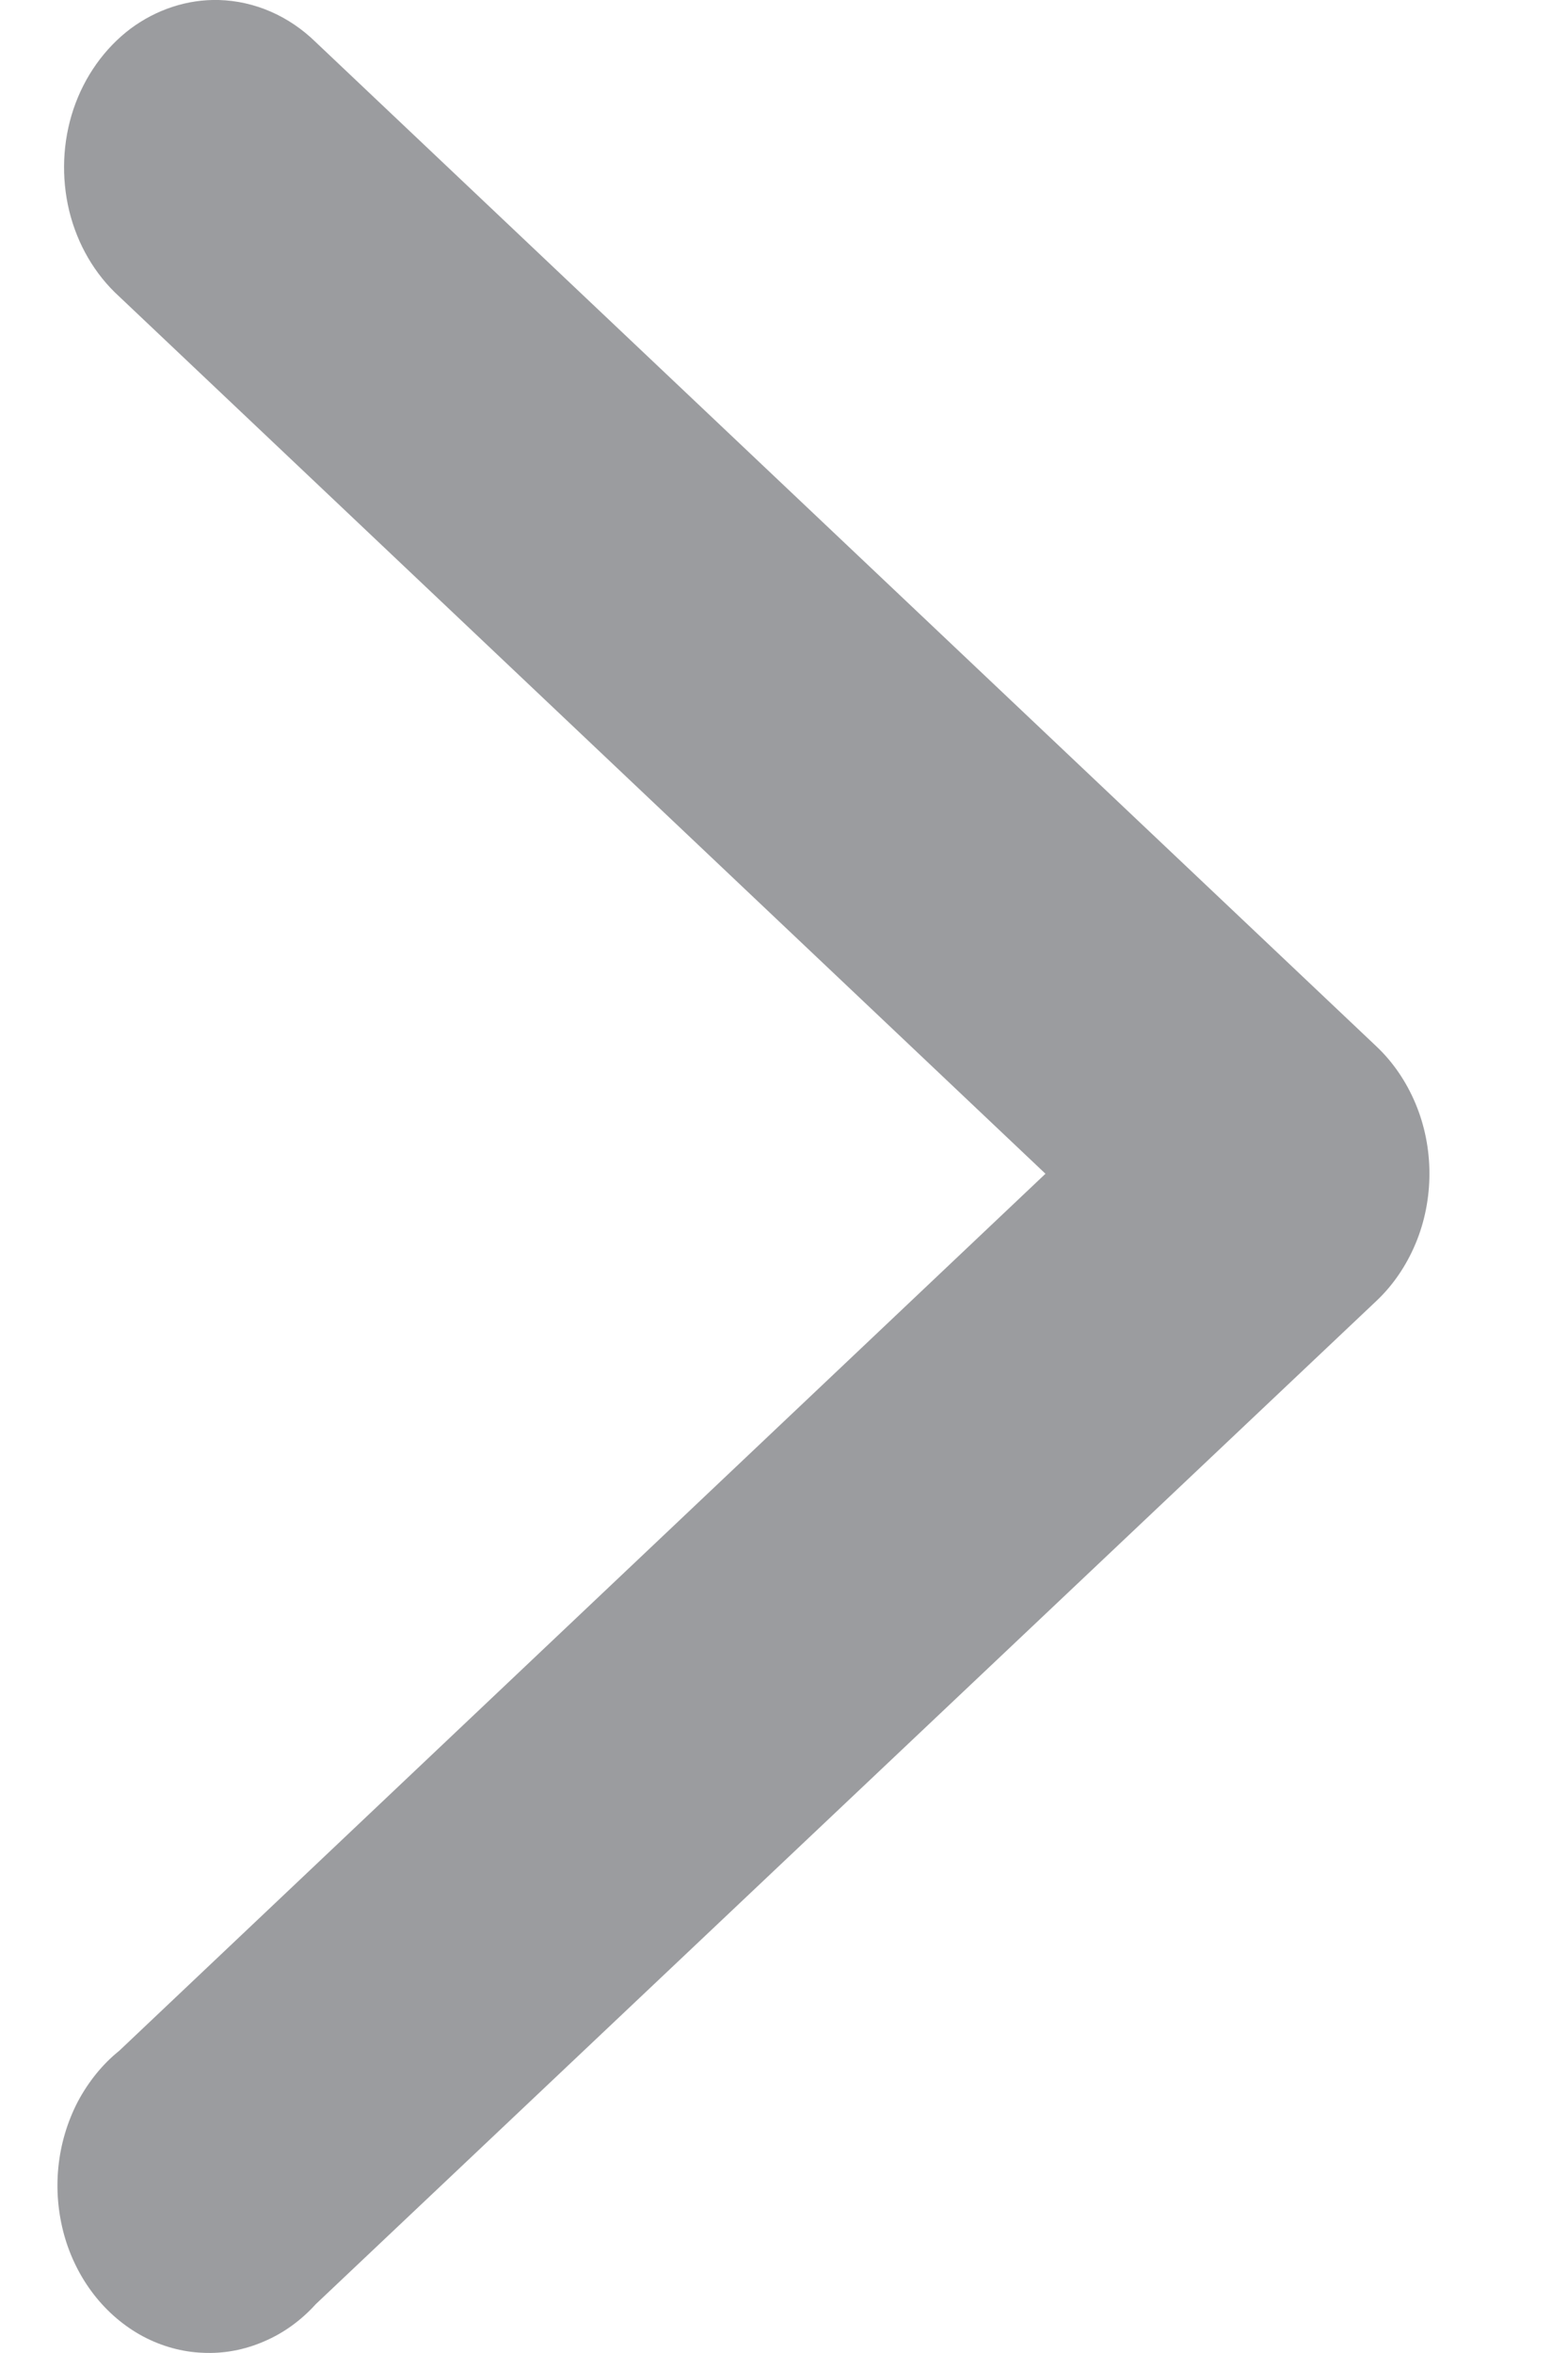
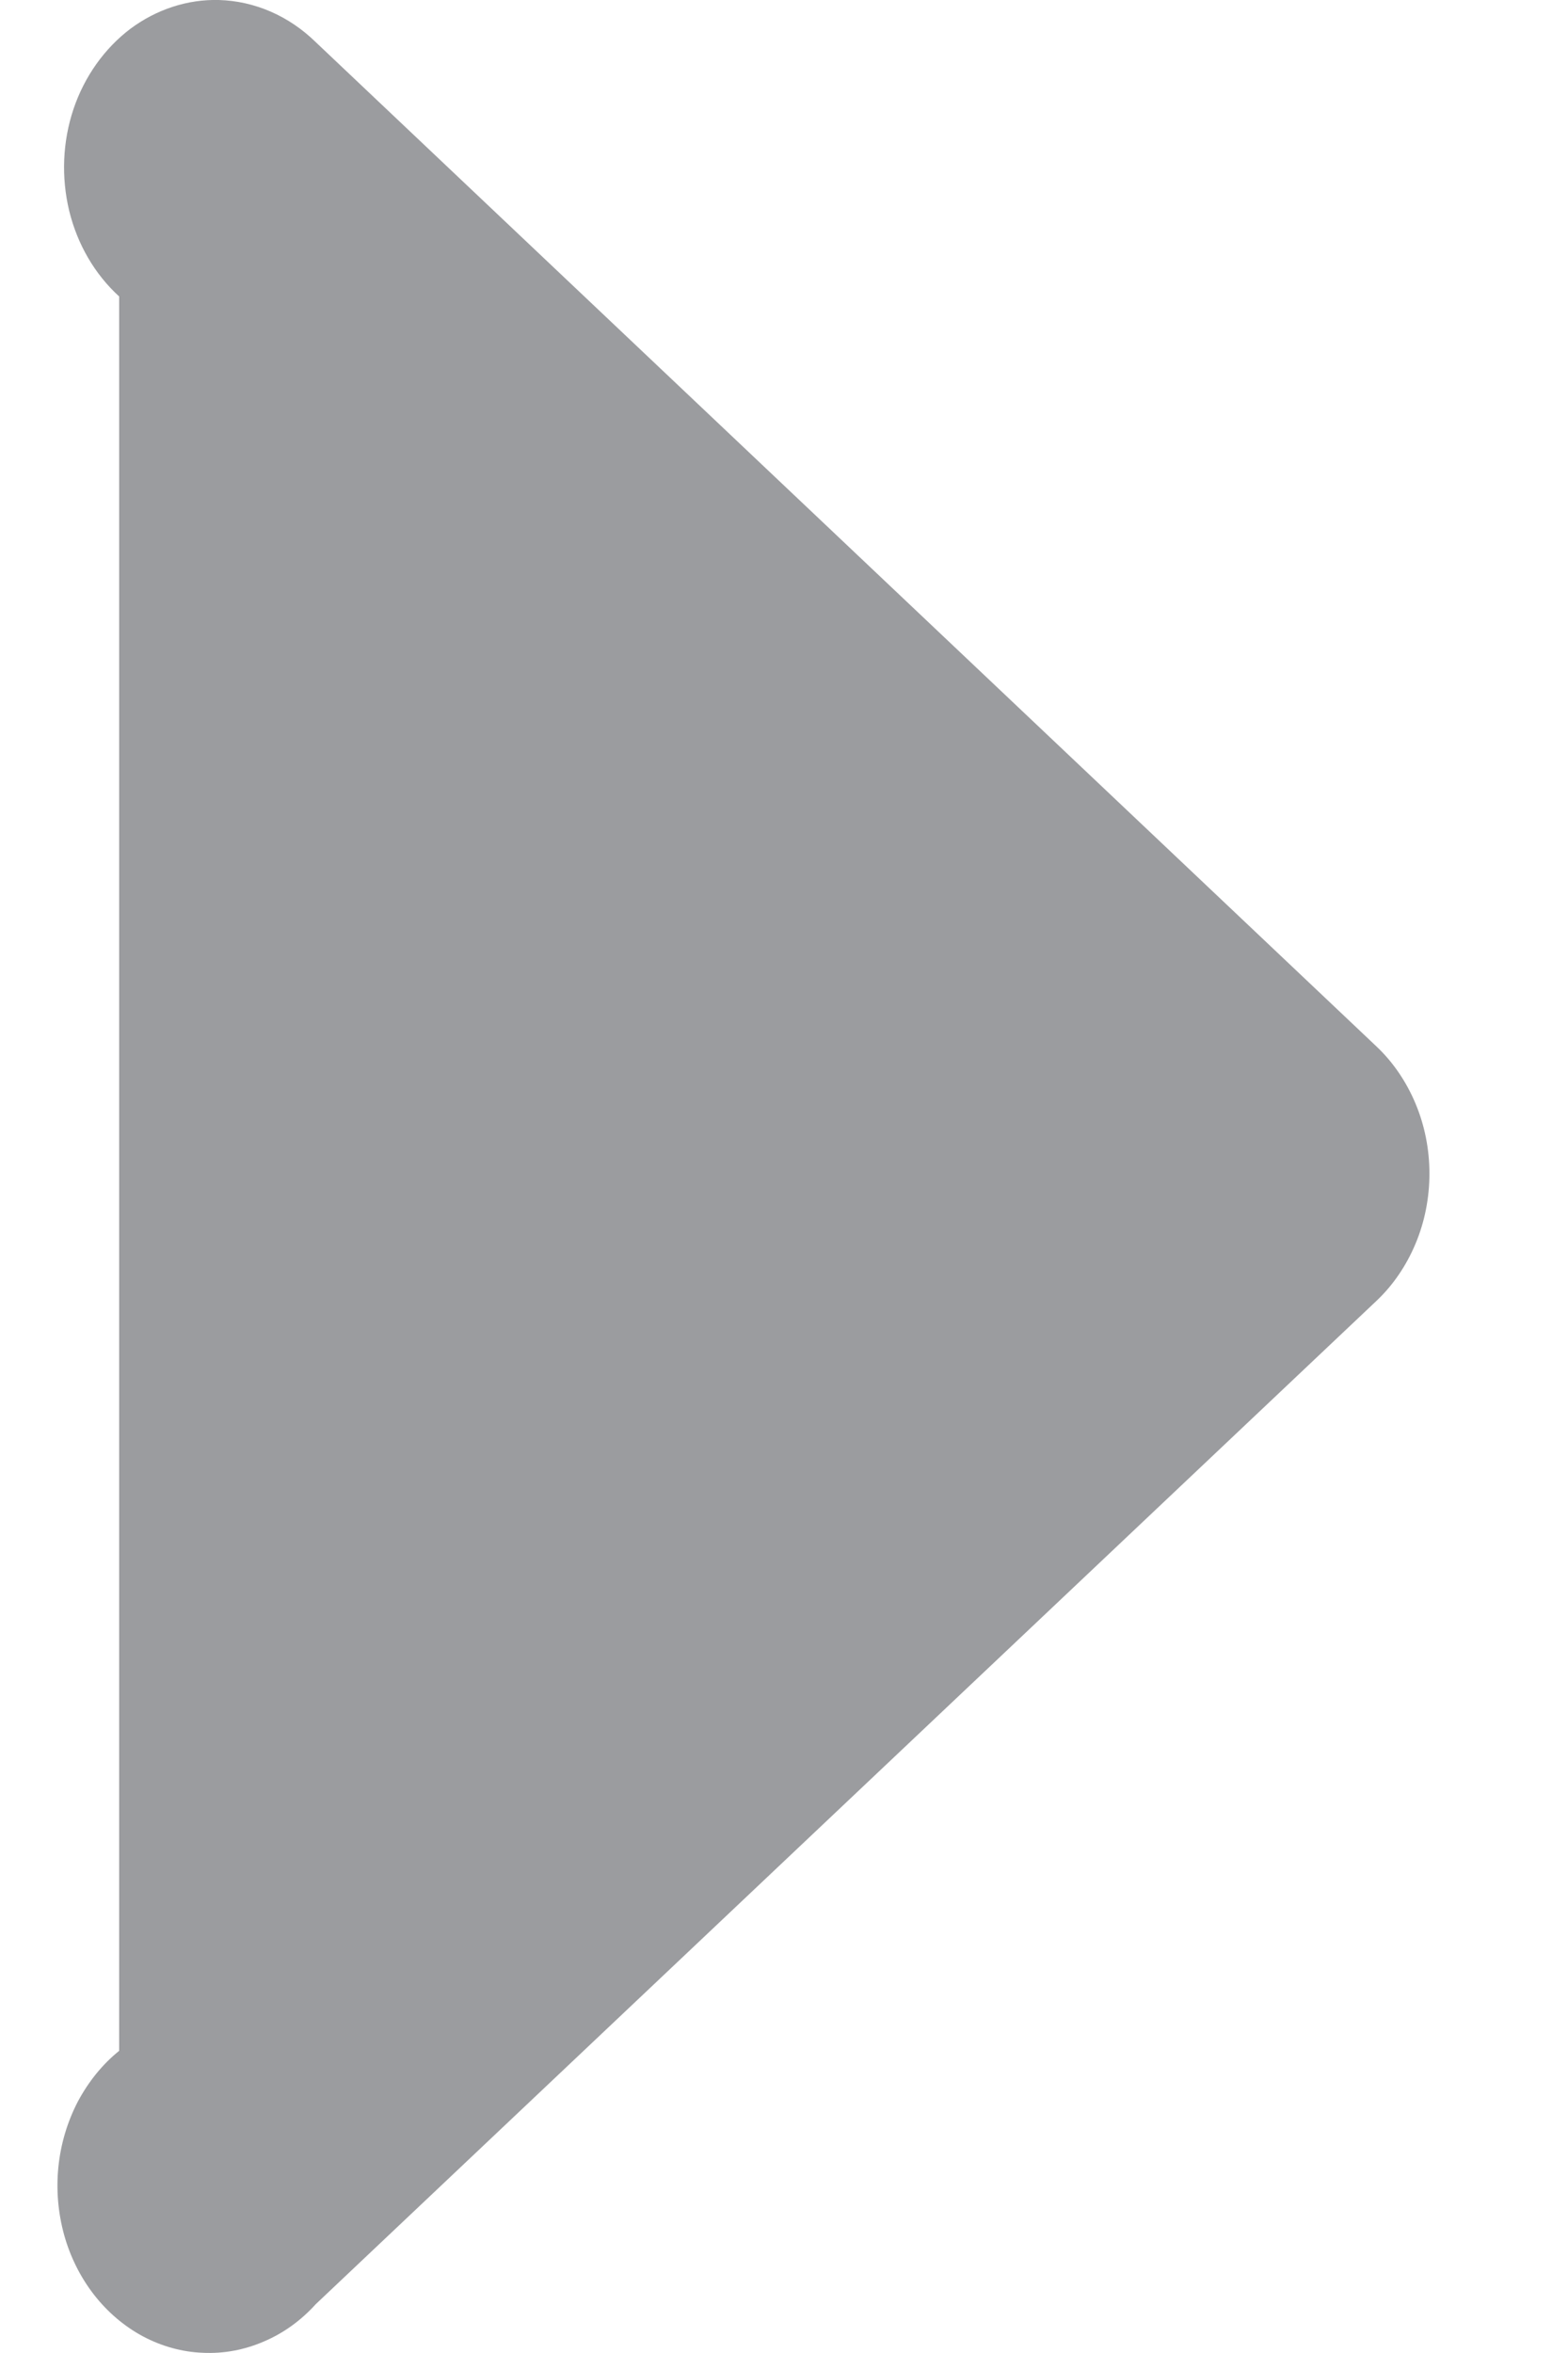
<svg xmlns="http://www.w3.org/2000/svg" width="8" height="12" viewBox="0 0 8 12" fill="none">
-   <path d="M1.116 0C0.956 -0.004 0.798 0.048 0.665 0.147C0.533 0.247 0.431 0.39 0.375 0.556C0.319 0.723 0.312 0.904 0.353 1.075C0.395 1.247 0.484 1.399 0.608 1.512L5.334 5.986L0.608 10.459C0.522 10.528 0.451 10.617 0.397 10.718C0.344 10.82 0.31 10.933 0.298 11.05C0.286 11.166 0.296 11.284 0.327 11.397C0.358 11.509 0.41 11.613 0.479 11.702C0.548 11.791 0.634 11.864 0.729 11.915C0.825 11.966 0.929 11.995 1.036 11.999C1.142 12.004 1.248 11.984 1.347 11.941C1.446 11.899 1.536 11.834 1.611 11.751L7.022 6.635C7.107 6.555 7.175 6.455 7.222 6.343C7.269 6.231 7.293 6.109 7.293 5.985C7.293 5.862 7.269 5.74 7.222 5.628C7.175 5.516 7.107 5.416 7.022 5.336L1.611 0.215C1.474 0.081 1.299 0.005 1.116 0Z" fill="#9B9C9F" />
+   <path d="M1.116 0C0.956 -0.004 0.798 0.048 0.665 0.147C0.533 0.247 0.431 0.39 0.375 0.556C0.319 0.723 0.312 0.904 0.353 1.075C0.395 1.247 0.484 1.399 0.608 1.512L0.608 10.459C0.522 10.528 0.451 10.617 0.397 10.718C0.344 10.82 0.31 10.933 0.298 11.05C0.286 11.166 0.296 11.284 0.327 11.397C0.358 11.509 0.41 11.613 0.479 11.702C0.548 11.791 0.634 11.864 0.729 11.915C0.825 11.966 0.929 11.995 1.036 11.999C1.142 12.004 1.248 11.984 1.347 11.941C1.446 11.899 1.536 11.834 1.611 11.751L7.022 6.635C7.107 6.555 7.175 6.455 7.222 6.343C7.269 6.231 7.293 6.109 7.293 5.985C7.293 5.862 7.269 5.74 7.222 5.628C7.175 5.516 7.107 5.416 7.022 5.336L1.611 0.215C1.474 0.081 1.299 0.005 1.116 0Z" fill="#9B9C9F" />
</svg>